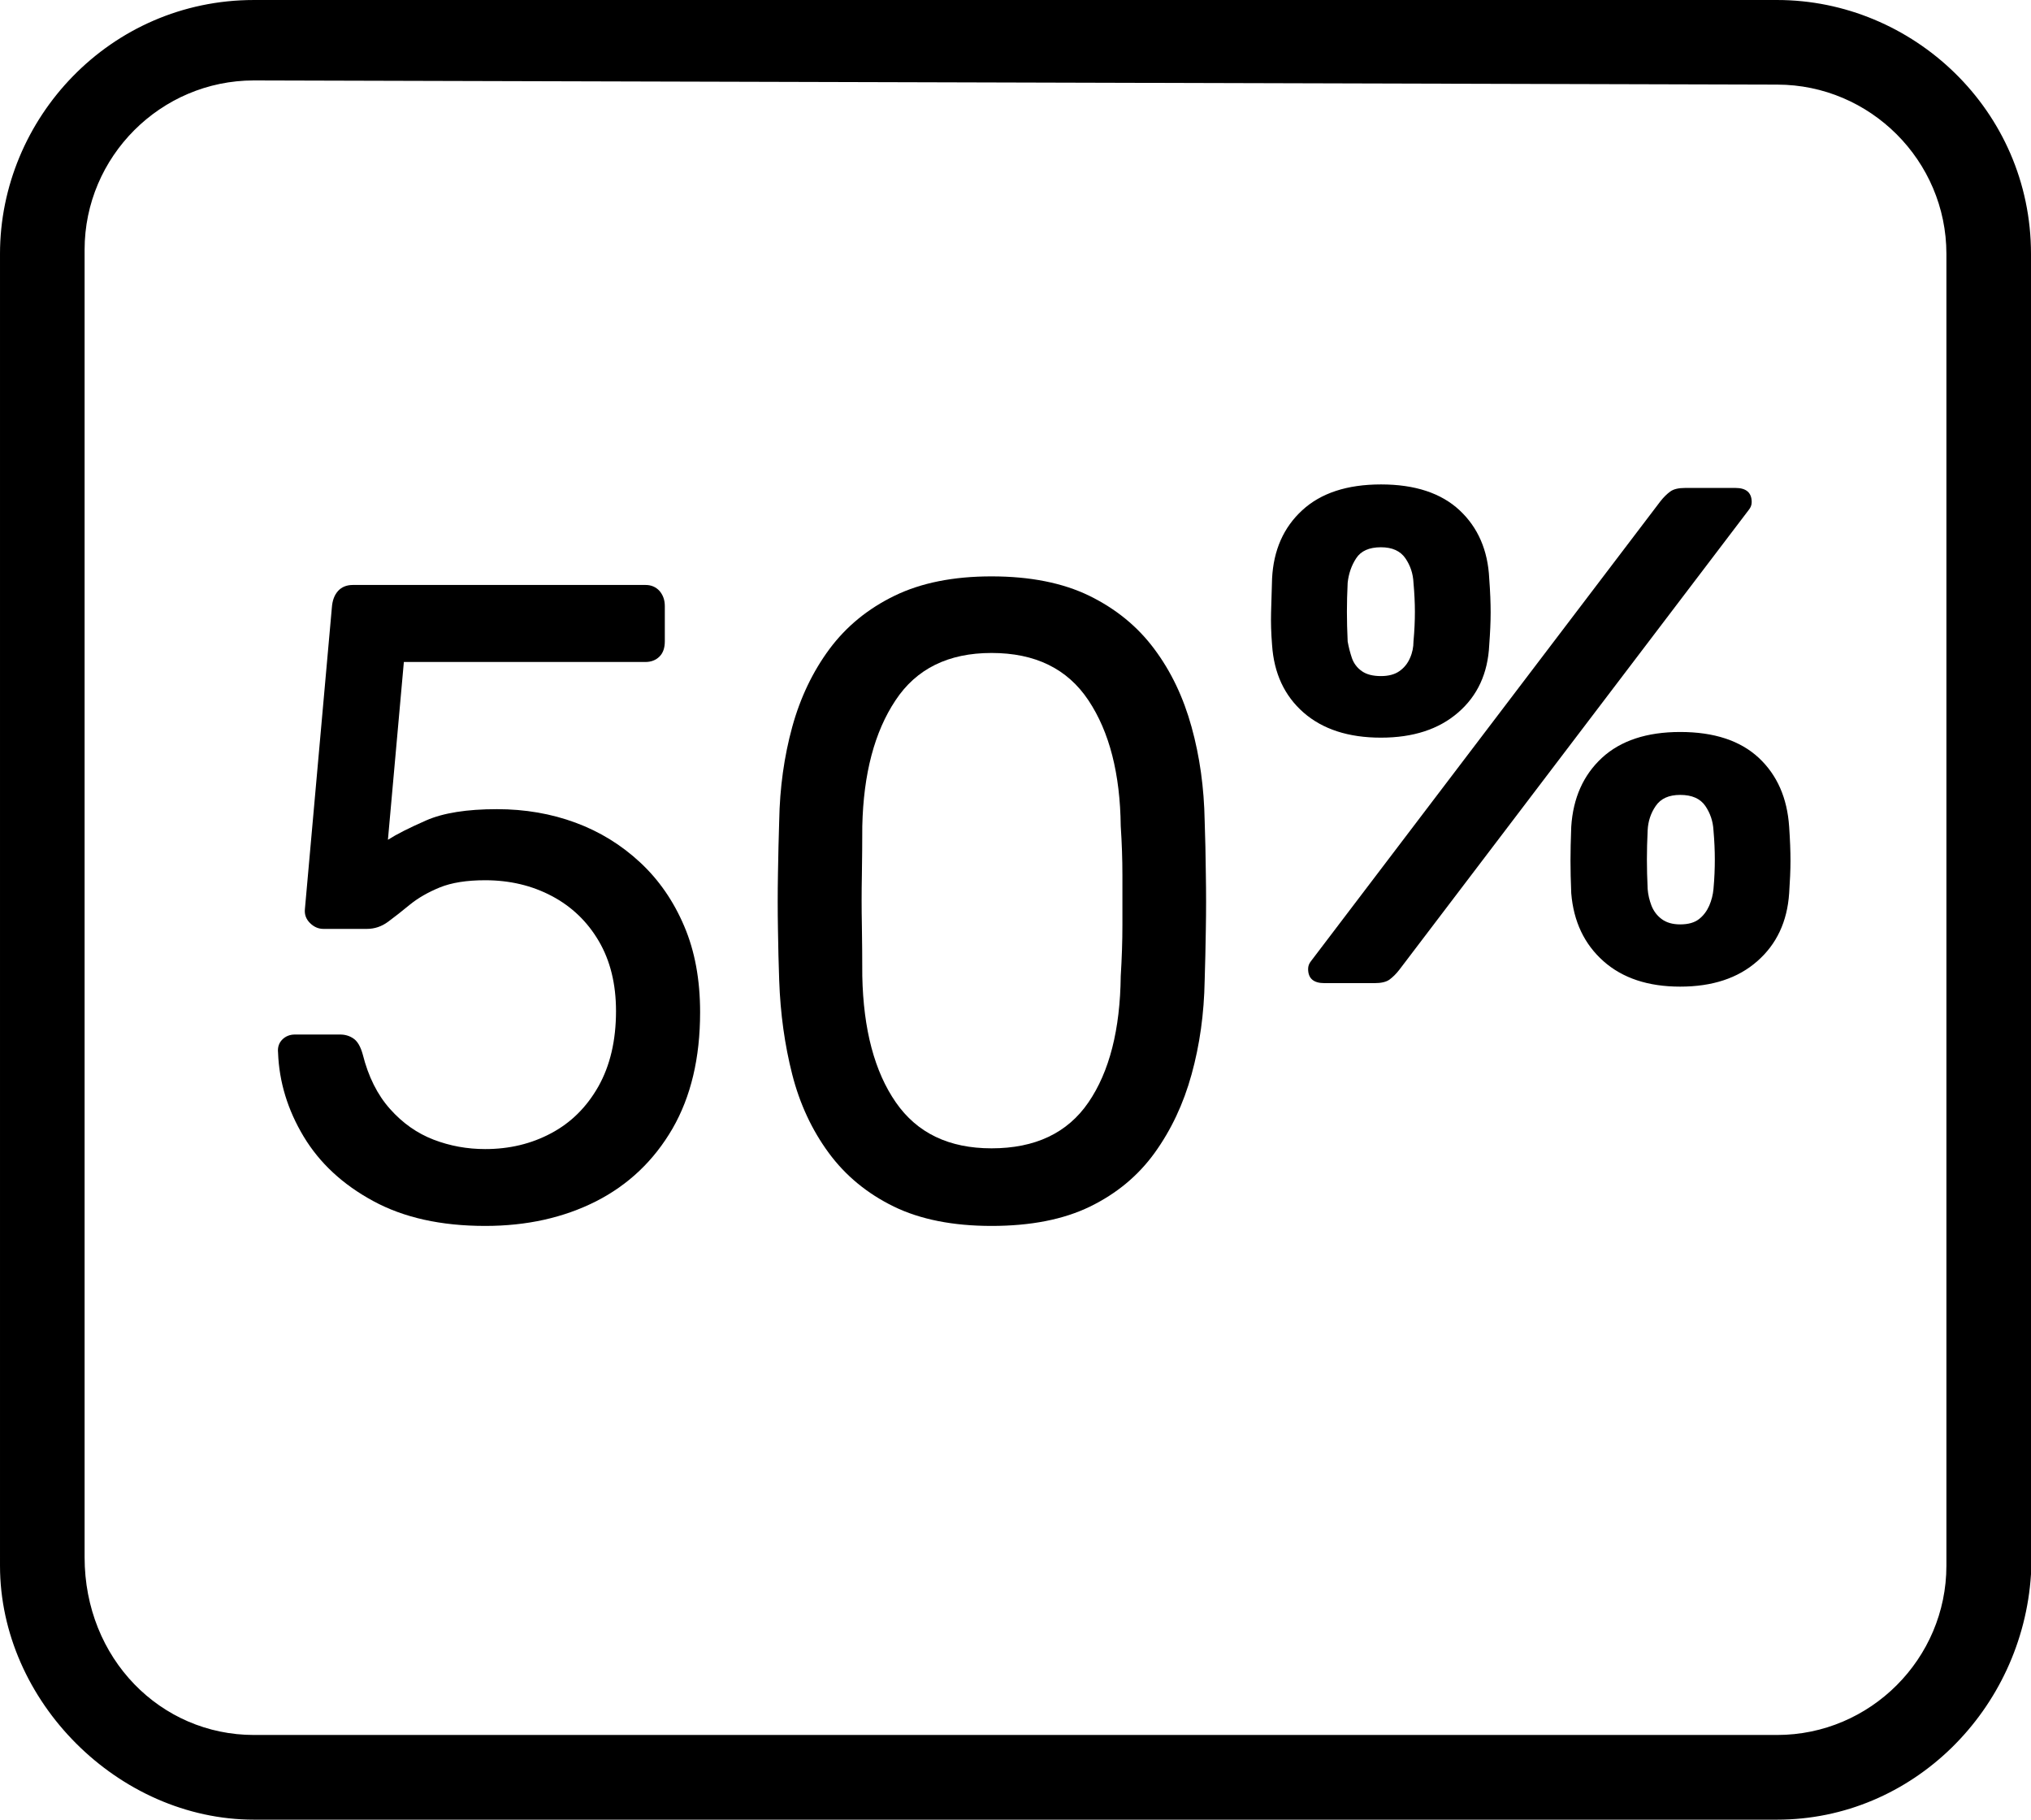
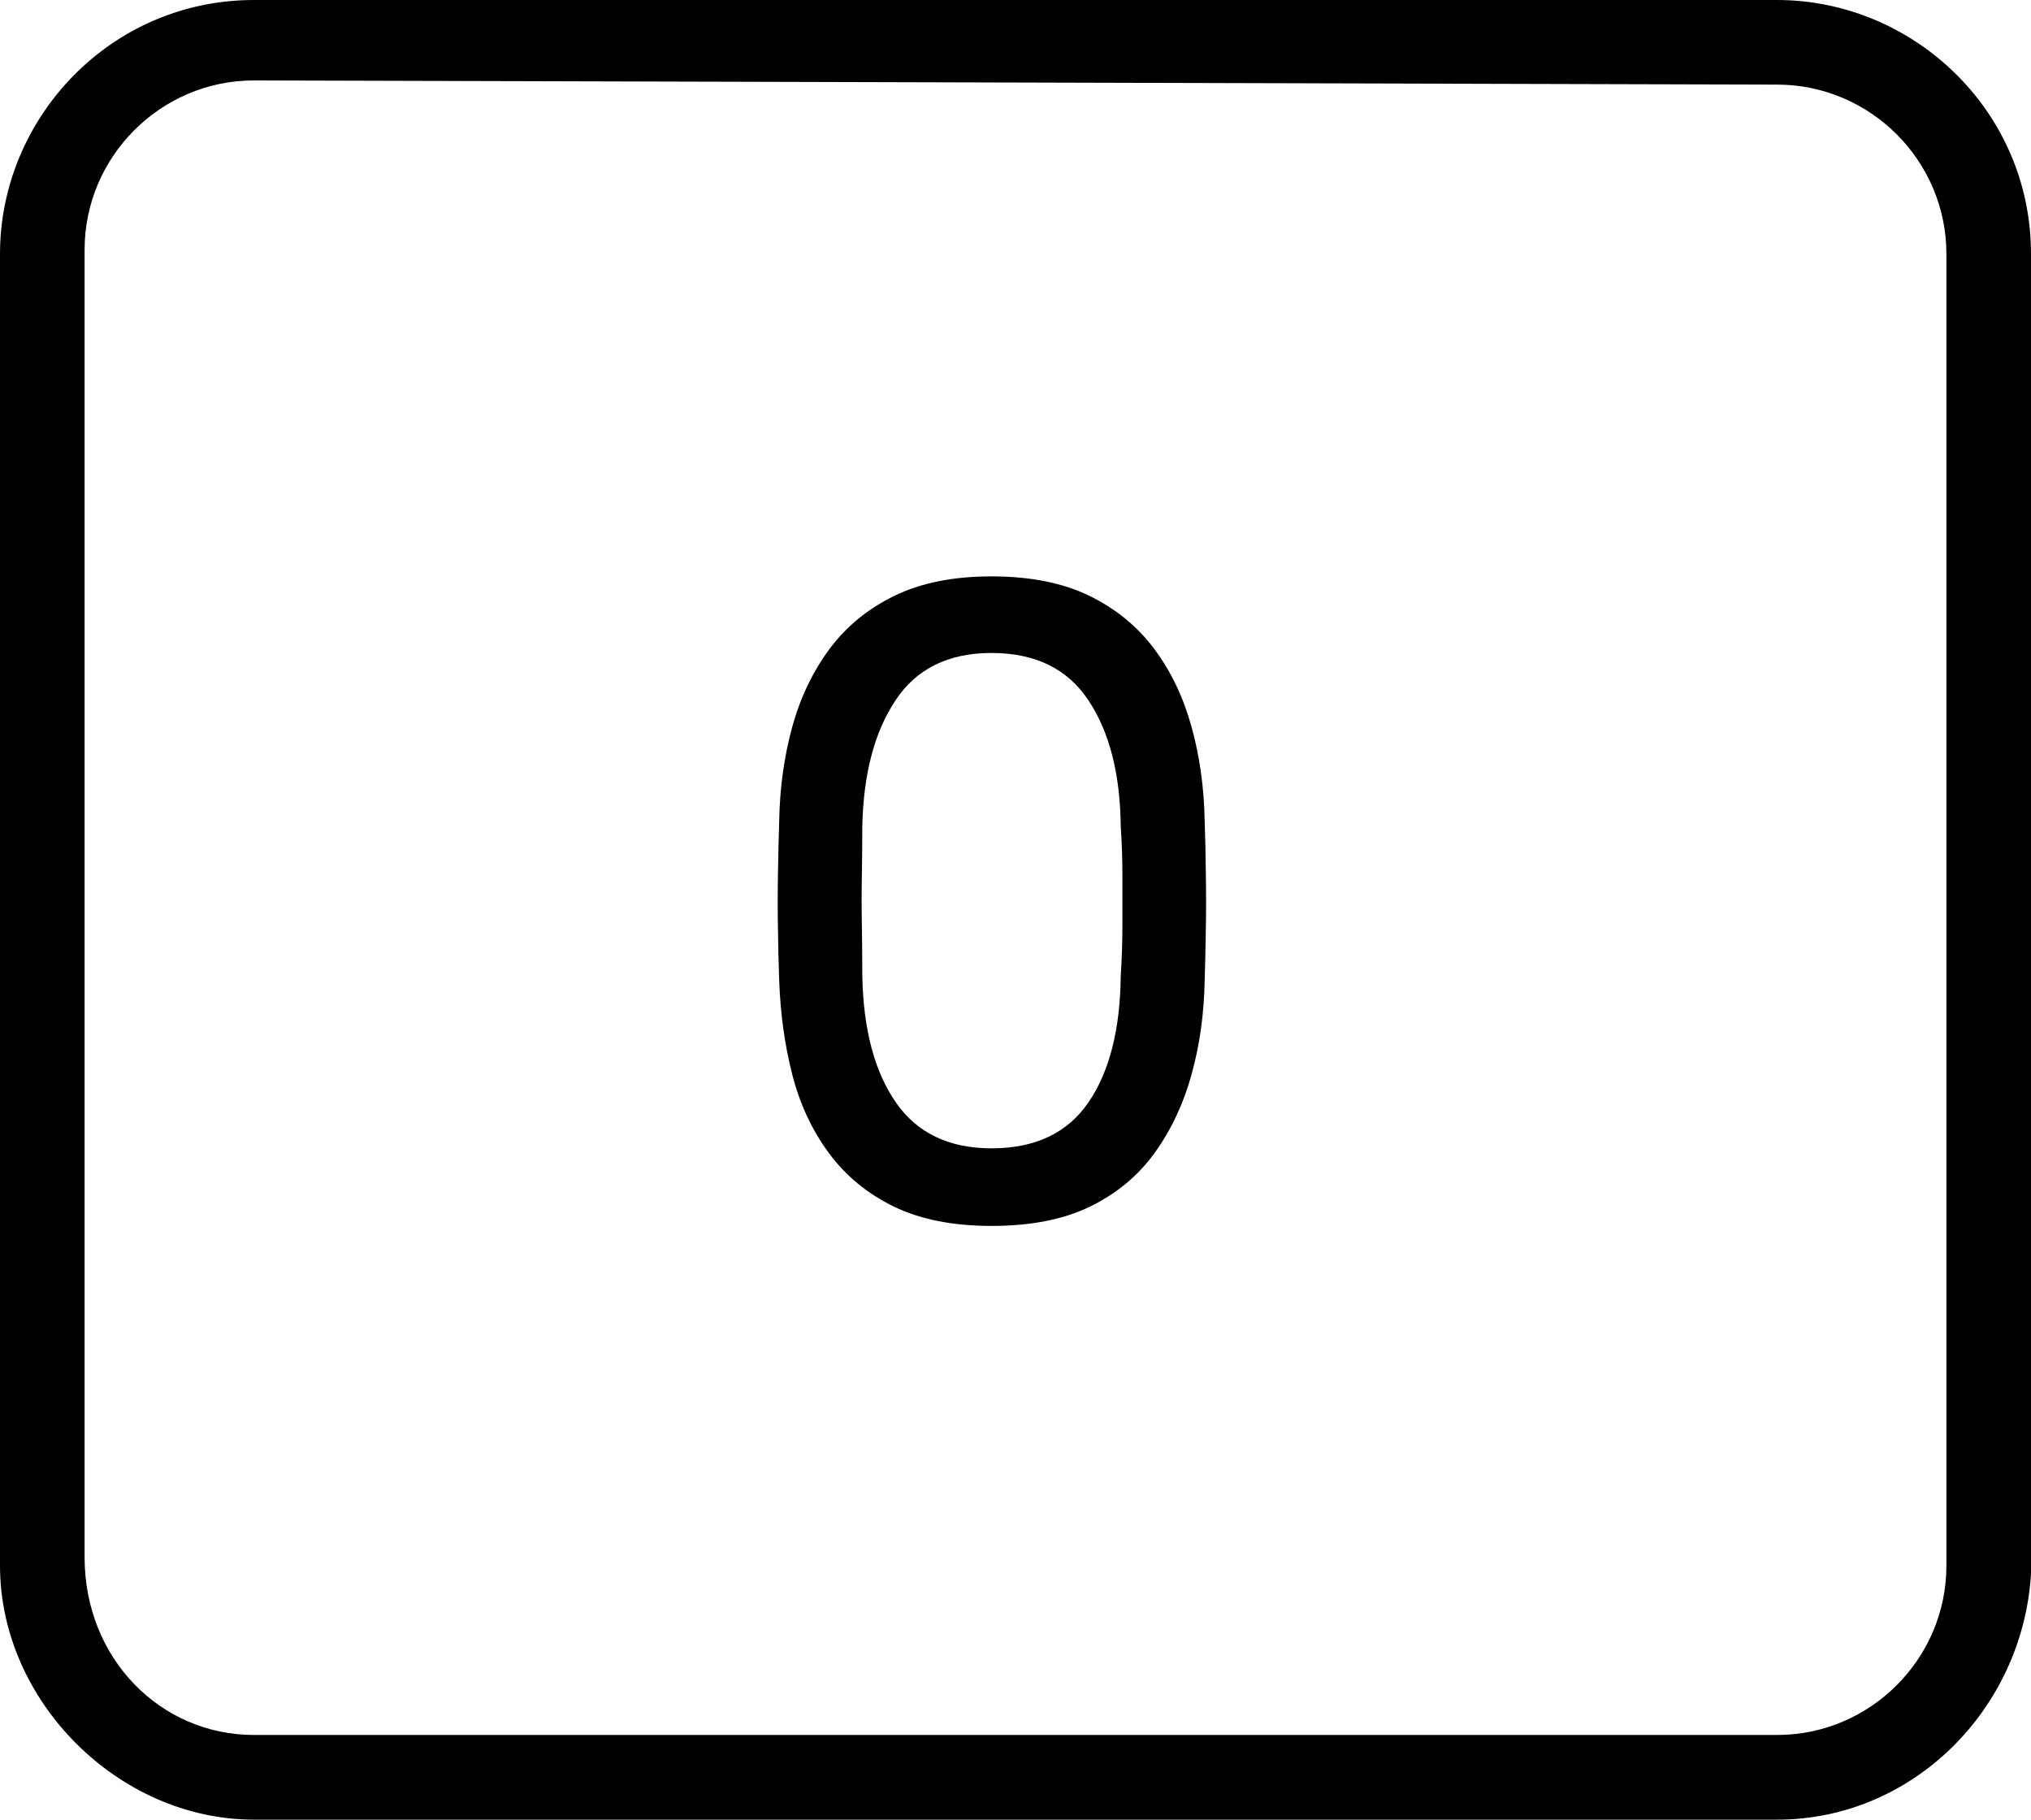
<svg xmlns="http://www.w3.org/2000/svg" version="1.1" id="Layer_1" x="0px" y="0px" width="512.088px" height="458.744px" viewBox="37.315 198.735 512.088 458.744" enable-background="new 37.315 198.735 512.088 458.744" xml:space="preserve">
  <g>
    <g>
      <path d="M485.396,657.479H101.324c-34.139,0-64.008-29.869-64.008-64.009V262.744c0-34.139,27.745-64.008,64.008-64.008h384.072    c34.139,0,64.008,27.745,64.008,64.008v332.852C547.257,629.734,519.535,657.479,485.396,657.479z M101.324,219.013    c-23.475,0-42.679,19.205-42.679,42.679v329.633c0,25.6,19.205,44.805,42.679,44.805h384.072c23.475,0,42.678-19.205,42.678-42.68    V262.744c0-23.475-19.203-42.679-42.678-42.679" />
    </g>
  </g>
  <g>
    <g enable-background="new    ">
      <g>
-         <path d="M159.674,507.797c-11.148,0-20.551-2.082-28.25-6.269c-7.699-4.164-13.525-9.592-17.543-16.26     c-4.018-6.688-6.184-13.735-6.458-21.16c-0.147-1.347,0.231-2.461,1.073-3.303c0.82-0.82,1.893-1.262,3.176-1.262h11.401     c1.262,0,2.398,0.336,3.387,1.03c0.988,0.673,1.767,1.998,2.313,3.976c1.41,5.616,3.702,10.202,6.878,13.757     c3.176,3.576,6.836,6.142,10.98,7.74c4.165,1.599,8.498,2.377,13.021,2.377c6.058,0,11.59-1.304,16.596-3.976     c5.006-2.65,8.982-6.583,11.948-11.821c2.945-5.237,4.438-11.569,4.438-18.994c0-6.836-1.452-12.705-4.333-17.627     c-2.882-4.922-6.836-8.729-11.864-11.38c-5.006-2.65-10.602-3.976-16.807-3.976c-4.669,0-8.456,0.61-11.422,1.81     c-2.966,1.22-5.469,2.65-7.509,4.312c-2.041,1.683-3.871,3.113-5.49,4.313c-1.641,1.22-3.428,1.83-5.385,1.83h-10.98     c-1.262,0-2.398-0.505-3.387-1.494c-0.988-0.988-1.409-2.166-1.262-3.533l6.794-75.978c0.126-1.83,0.673-3.218,1.578-4.207     c0.904-0.988,2.167-1.493,3.702-1.493h73.832c1.409,0,2.587,0.505,3.492,1.493c0.904,1.052,1.346,2.314,1.346,3.829v8.876     c0,1.683-0.442,2.966-1.367,3.871c-0.904,0.883-2.083,1.346-3.492,1.346h-60.938l-4.018,44.825     c2.125-1.367,5.322-2.987,9.634-4.88s10.265-2.84,17.879-2.84c7.047,0,13.652,1.136,19.794,3.408     c6.142,2.271,11.548,5.616,16.281,10.012c4.733,4.396,8.435,9.76,11.106,16.049c2.693,6.29,4.018,13.525,4.018,21.729     c0,11.526-2.314,21.287-6.963,29.343c-4.669,8.035-11.085,14.156-19.268,18.321C179.404,505.735,170.107,507.797,159.674,507.797     z" />
-       </g>
+         </g>
    </g>
    <g enable-background="new    ">
      <g>
        <path d="M287.312,507.797c-9.739,0-17.963-1.641-24.631-4.88c-6.71-3.281-12.179-7.783-16.407-13.525     c-4.249-5.784-7.32-12.368-9.213-19.794c-1.893-7.425-2.987-15.313-3.282-23.663c-0.147-4.103-0.252-8.414-0.315-12.958     c-0.084-4.564-0.084-9.171,0-13.883c0.063-4.69,0.189-9.171,0.315-13.42c0.147-8.351,1.241-16.218,3.282-23.664     c2.04-7.425,5.195-13.988,9.402-19.667c4.249-5.701,9.697-10.16,16.407-13.42c6.71-3.26,14.85-4.88,24.442-4.88     c9.739,0,17.963,1.641,24.631,4.88c6.711,3.282,12.18,7.741,16.408,13.42c4.248,5.679,7.361,12.242,9.402,19.667     c2.061,7.425,3.154,15.313,3.303,23.664c0.146,4.249,0.252,8.729,0.295,13.42c0.084,4.712,0.084,9.34,0,13.883     c-0.064,4.544-0.17,8.877-0.295,12.958c-0.148,8.351-1.242,16.218-3.303,23.664c-2.041,7.425-5.154,14.009-9.318,19.793     c-4.166,5.764-9.592,10.265-16.281,13.525S297.177,507.797,287.312,507.797z M287.312,488.234     c11.002,0,19.143-3.849,24.443-11.59c5.299-7.74,7.992-18.363,8.139-31.847c0.273-4.396,0.422-8.687,0.422-12.852     s0-8.351,0-12.516s-0.148-8.309-0.422-12.411c-0.146-13.188-2.84-23.769-8.139-31.72c-5.301-7.972-13.422-11.948-24.443-11.948     c-10.875,0-18.952,3.976-24.211,11.948c-5.3,7.951-8.077,18.532-8.372,31.72c0,4.102-0.042,8.225-0.105,12.411     c-0.084,4.165-0.084,8.351,0,12.516c0.063,4.165,0.105,8.456,0.105,12.852c0.273,13.483,3.092,24.106,8.456,31.847     C268.549,484.386,276.584,488.234,287.312,488.234z" />
      </g>
    </g>
    <g enable-background="new    ">
      <g>
-         <path d="M385.501,384.702c-8.203,0-14.703-2.125-19.52-6.331c-4.816-4.228-7.447-9.887-7.93-17.017     c-0.254-3.092-0.316-5.827-0.254-8.204c0.064-2.377,0.148-5.238,0.254-8.561c0.357-7.131,2.881-12.874,7.594-17.207     c4.689-4.333,11.316-6.521,19.877-6.521s15.166,2.188,19.814,6.521c4.627,4.333,7.131,10.076,7.467,17.207     c0.254,3.323,0.357,6.184,0.357,8.561c0,2.356-0.125,5.111-0.357,8.204c-0.336,7.13-2.965,12.81-7.846,17.017     C400.08,382.599,393.601,384.702,385.501,384.702z M371.24,446.586c-2.756,0-4.102-1.198-4.102-3.575     c0-0.716,0.232-1.347,0.715-1.957l88.094-115.921c0.842-1.073,1.684-1.893,2.504-2.482c0.82-0.61,2.082-0.905,3.764-0.905h12.664     c2.734,0,4.102,1.199,4.102,3.576c0,0.715-0.252,1.368-0.736,1.957L390.15,443.199c-0.82,1.073-1.682,1.894-2.502,2.504     c-0.82,0.589-2.082,0.883-3.744,0.883H371.24L371.24,446.586z M385.501,369.179c1.893,0,3.449-0.399,4.648-1.241     c1.199-0.841,2.084-1.935,2.672-3.302c0.609-1.346,0.883-2.776,0.883-4.186c0.254-2.755,0.357-5.237,0.357-7.488     c0-2.25-0.125-4.711-0.357-7.32c-0.104-2.272-0.777-4.312-2.039-6.163c-1.262-1.83-3.303-2.777-6.164-2.777     c-2.965,0-5.049,0.926-6.246,2.777c-1.199,1.83-1.895,3.891-2.146,6.163c-0.127,2.608-0.189,5.048-0.189,7.32     c0,2.272,0.063,4.754,0.189,7.488c0.252,1.41,0.609,2.819,1.072,4.186c0.484,1.367,1.305,2.461,2.504,3.302     C381.884,368.779,383.482,369.179,385.501,369.179z M460.953,447.47c-8.098,0-14.535-2.146-19.352-6.416     c-4.816-4.291-7.529-9.97-8.119-17.122c-0.127-3.092-0.189-5.826-0.189-8.203c0-2.356,0.063-5.238,0.189-8.561     c0.463-7.257,3.051-13.042,7.762-17.396c4.691-4.312,11.275-6.5,19.709-6.5c8.563,0,15.145,2.188,19.795,6.5     c4.648,4.333,7.193,10.139,7.678,17.396c0.23,3.323,0.336,6.205,0.336,8.561c0,2.377-0.127,5.111-0.336,8.203     c-0.484,7.152-3.156,12.853-8.037,17.122C475.531,445.346,469.031,447.47,460.953,447.47z M460.953,431.778     c2.02,0,3.598-0.442,4.732-1.325c1.137-0.884,1.979-2.02,2.588-3.387c0.59-1.367,0.947-2.777,1.072-4.207     c0.254-2.735,0.338-5.217,0.338-7.467c0-2.251-0.105-4.712-0.338-7.32c-0.125-2.271-0.799-4.312-2.061-6.163     c-1.262-1.83-3.344-2.776-6.332-2.776c-2.859,0-4.9,0.925-6.162,2.776c-1.262,1.83-1.936,3.892-2.041,6.163     c-0.127,2.608-0.189,5.048-0.189,7.32c0,2.271,0.063,4.753,0.189,7.467c0.105,1.43,0.441,2.818,0.967,4.207     c0.547,1.367,1.389,2.503,2.588,3.387C457.503,431.336,459.039,431.778,460.953,431.778z" />
-       </g>
+         </g>
    </g>
  </g>
</svg>